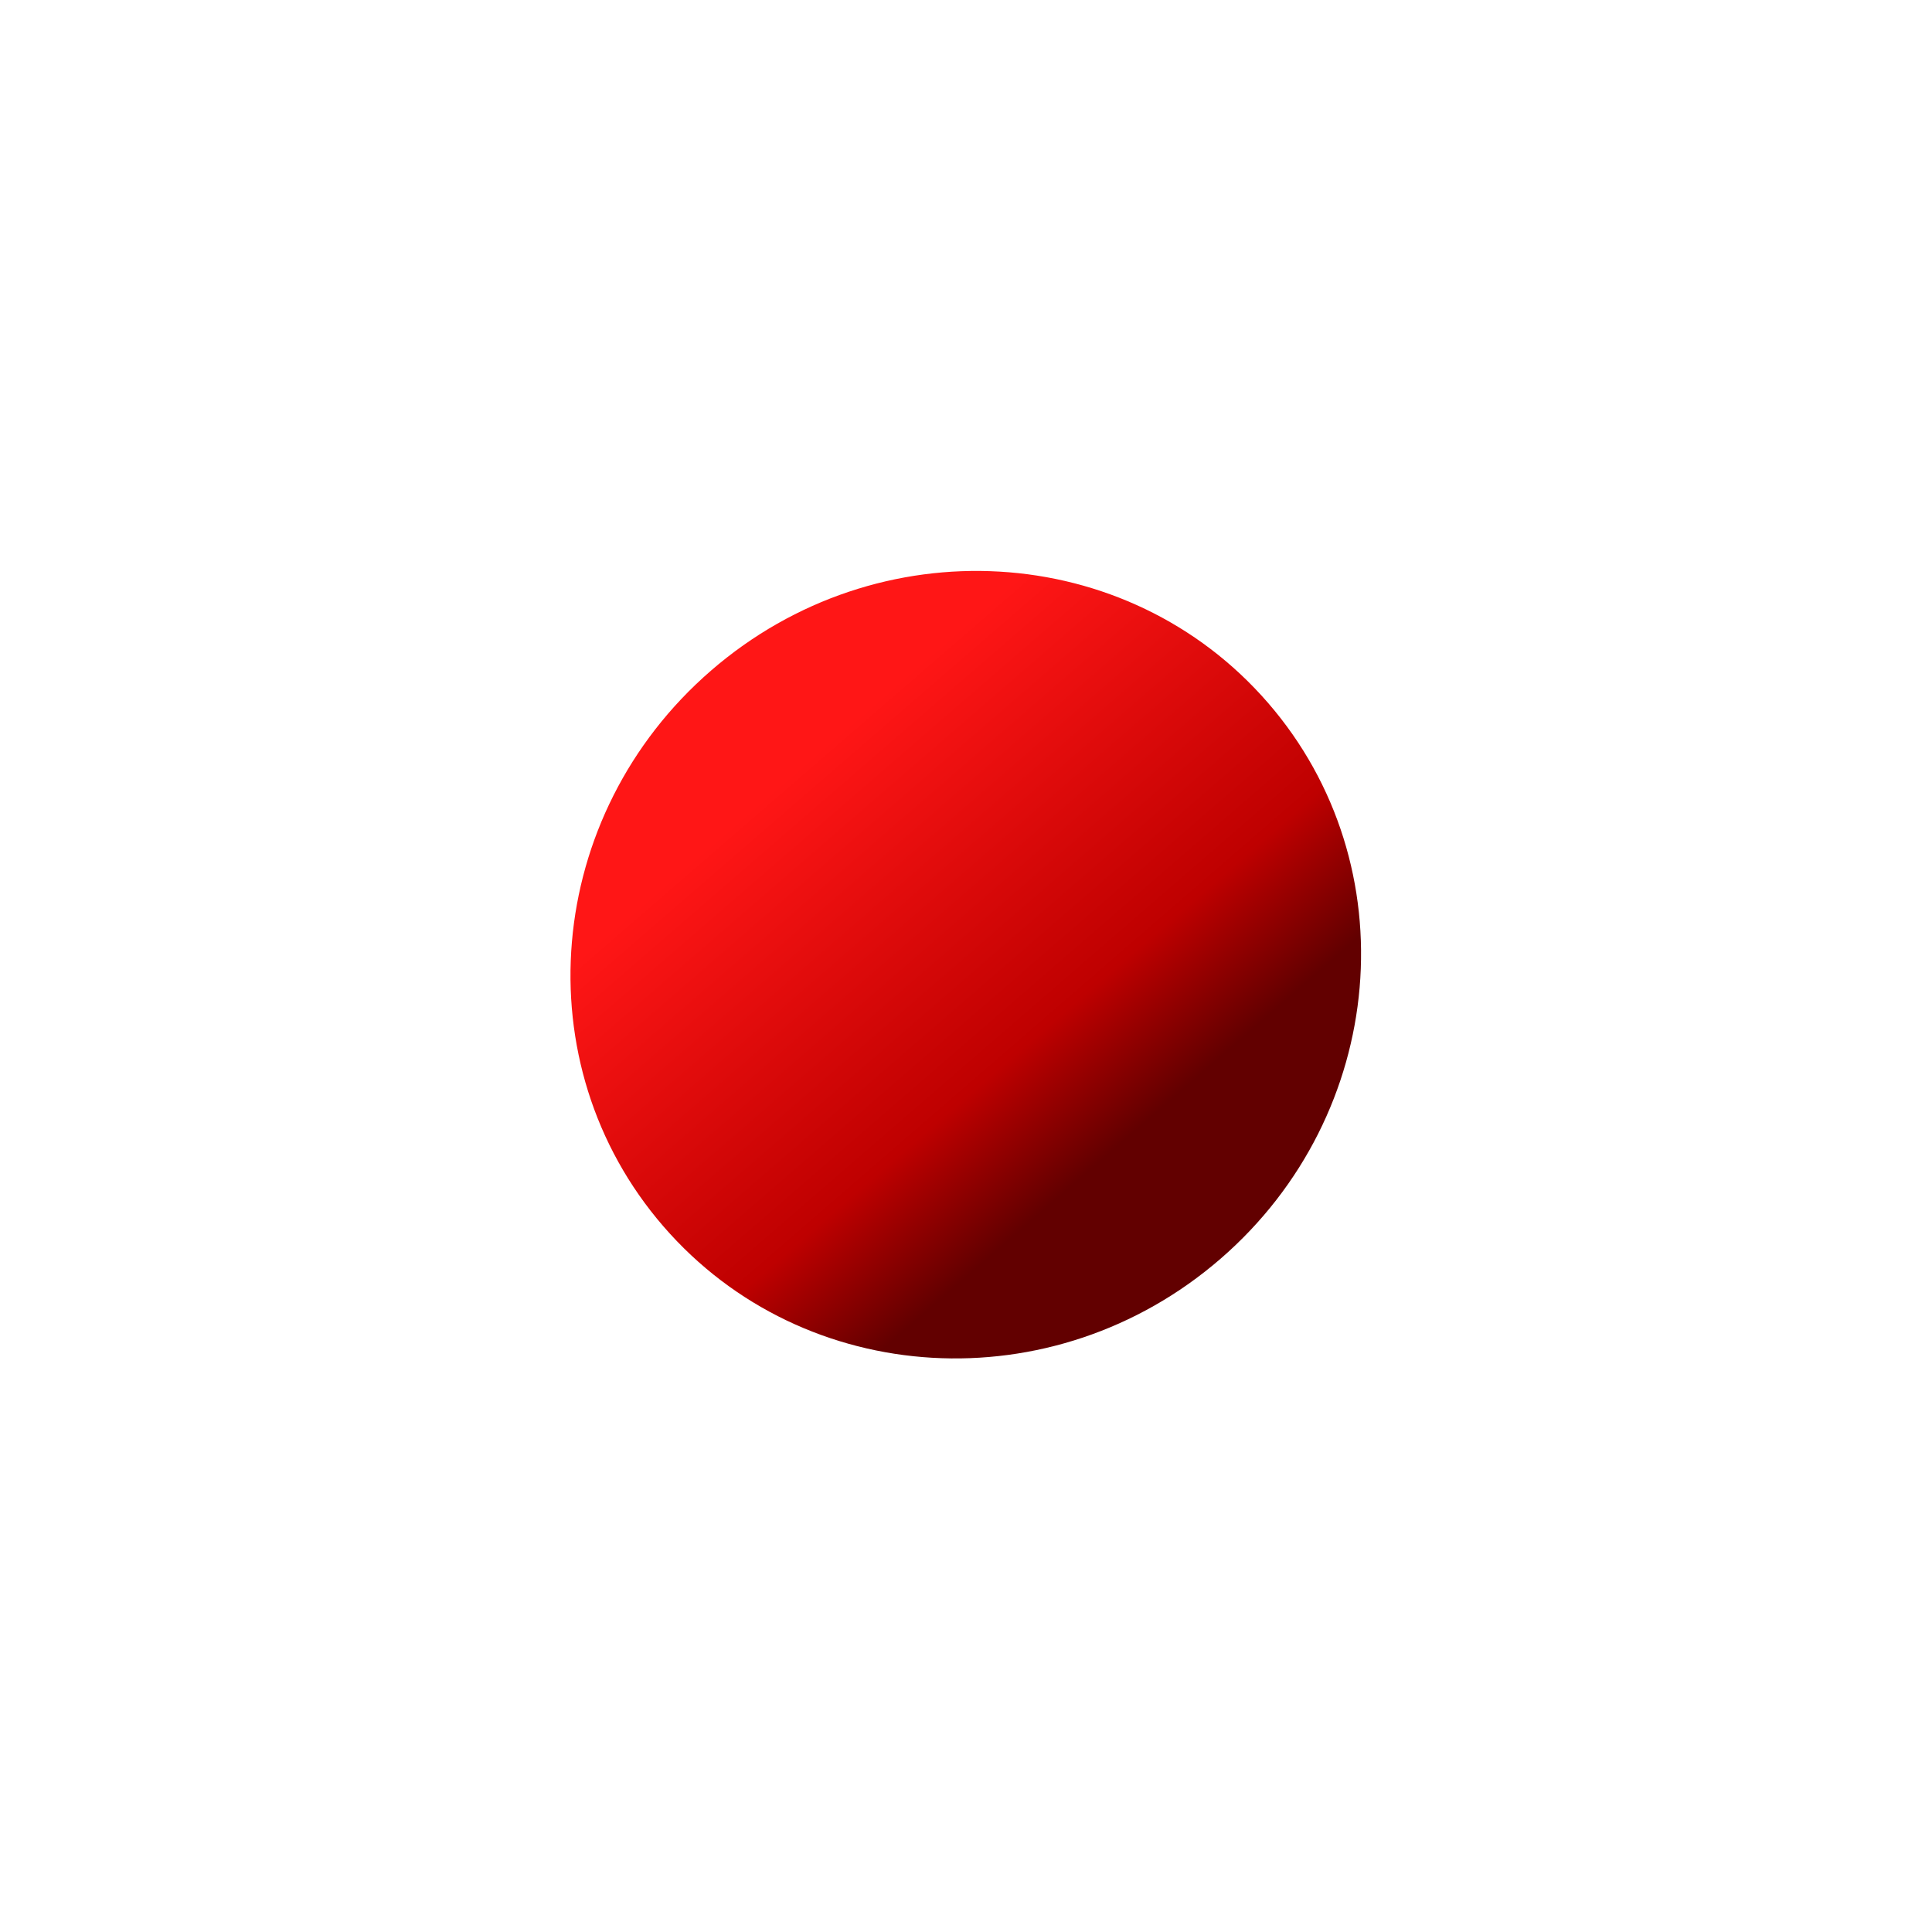
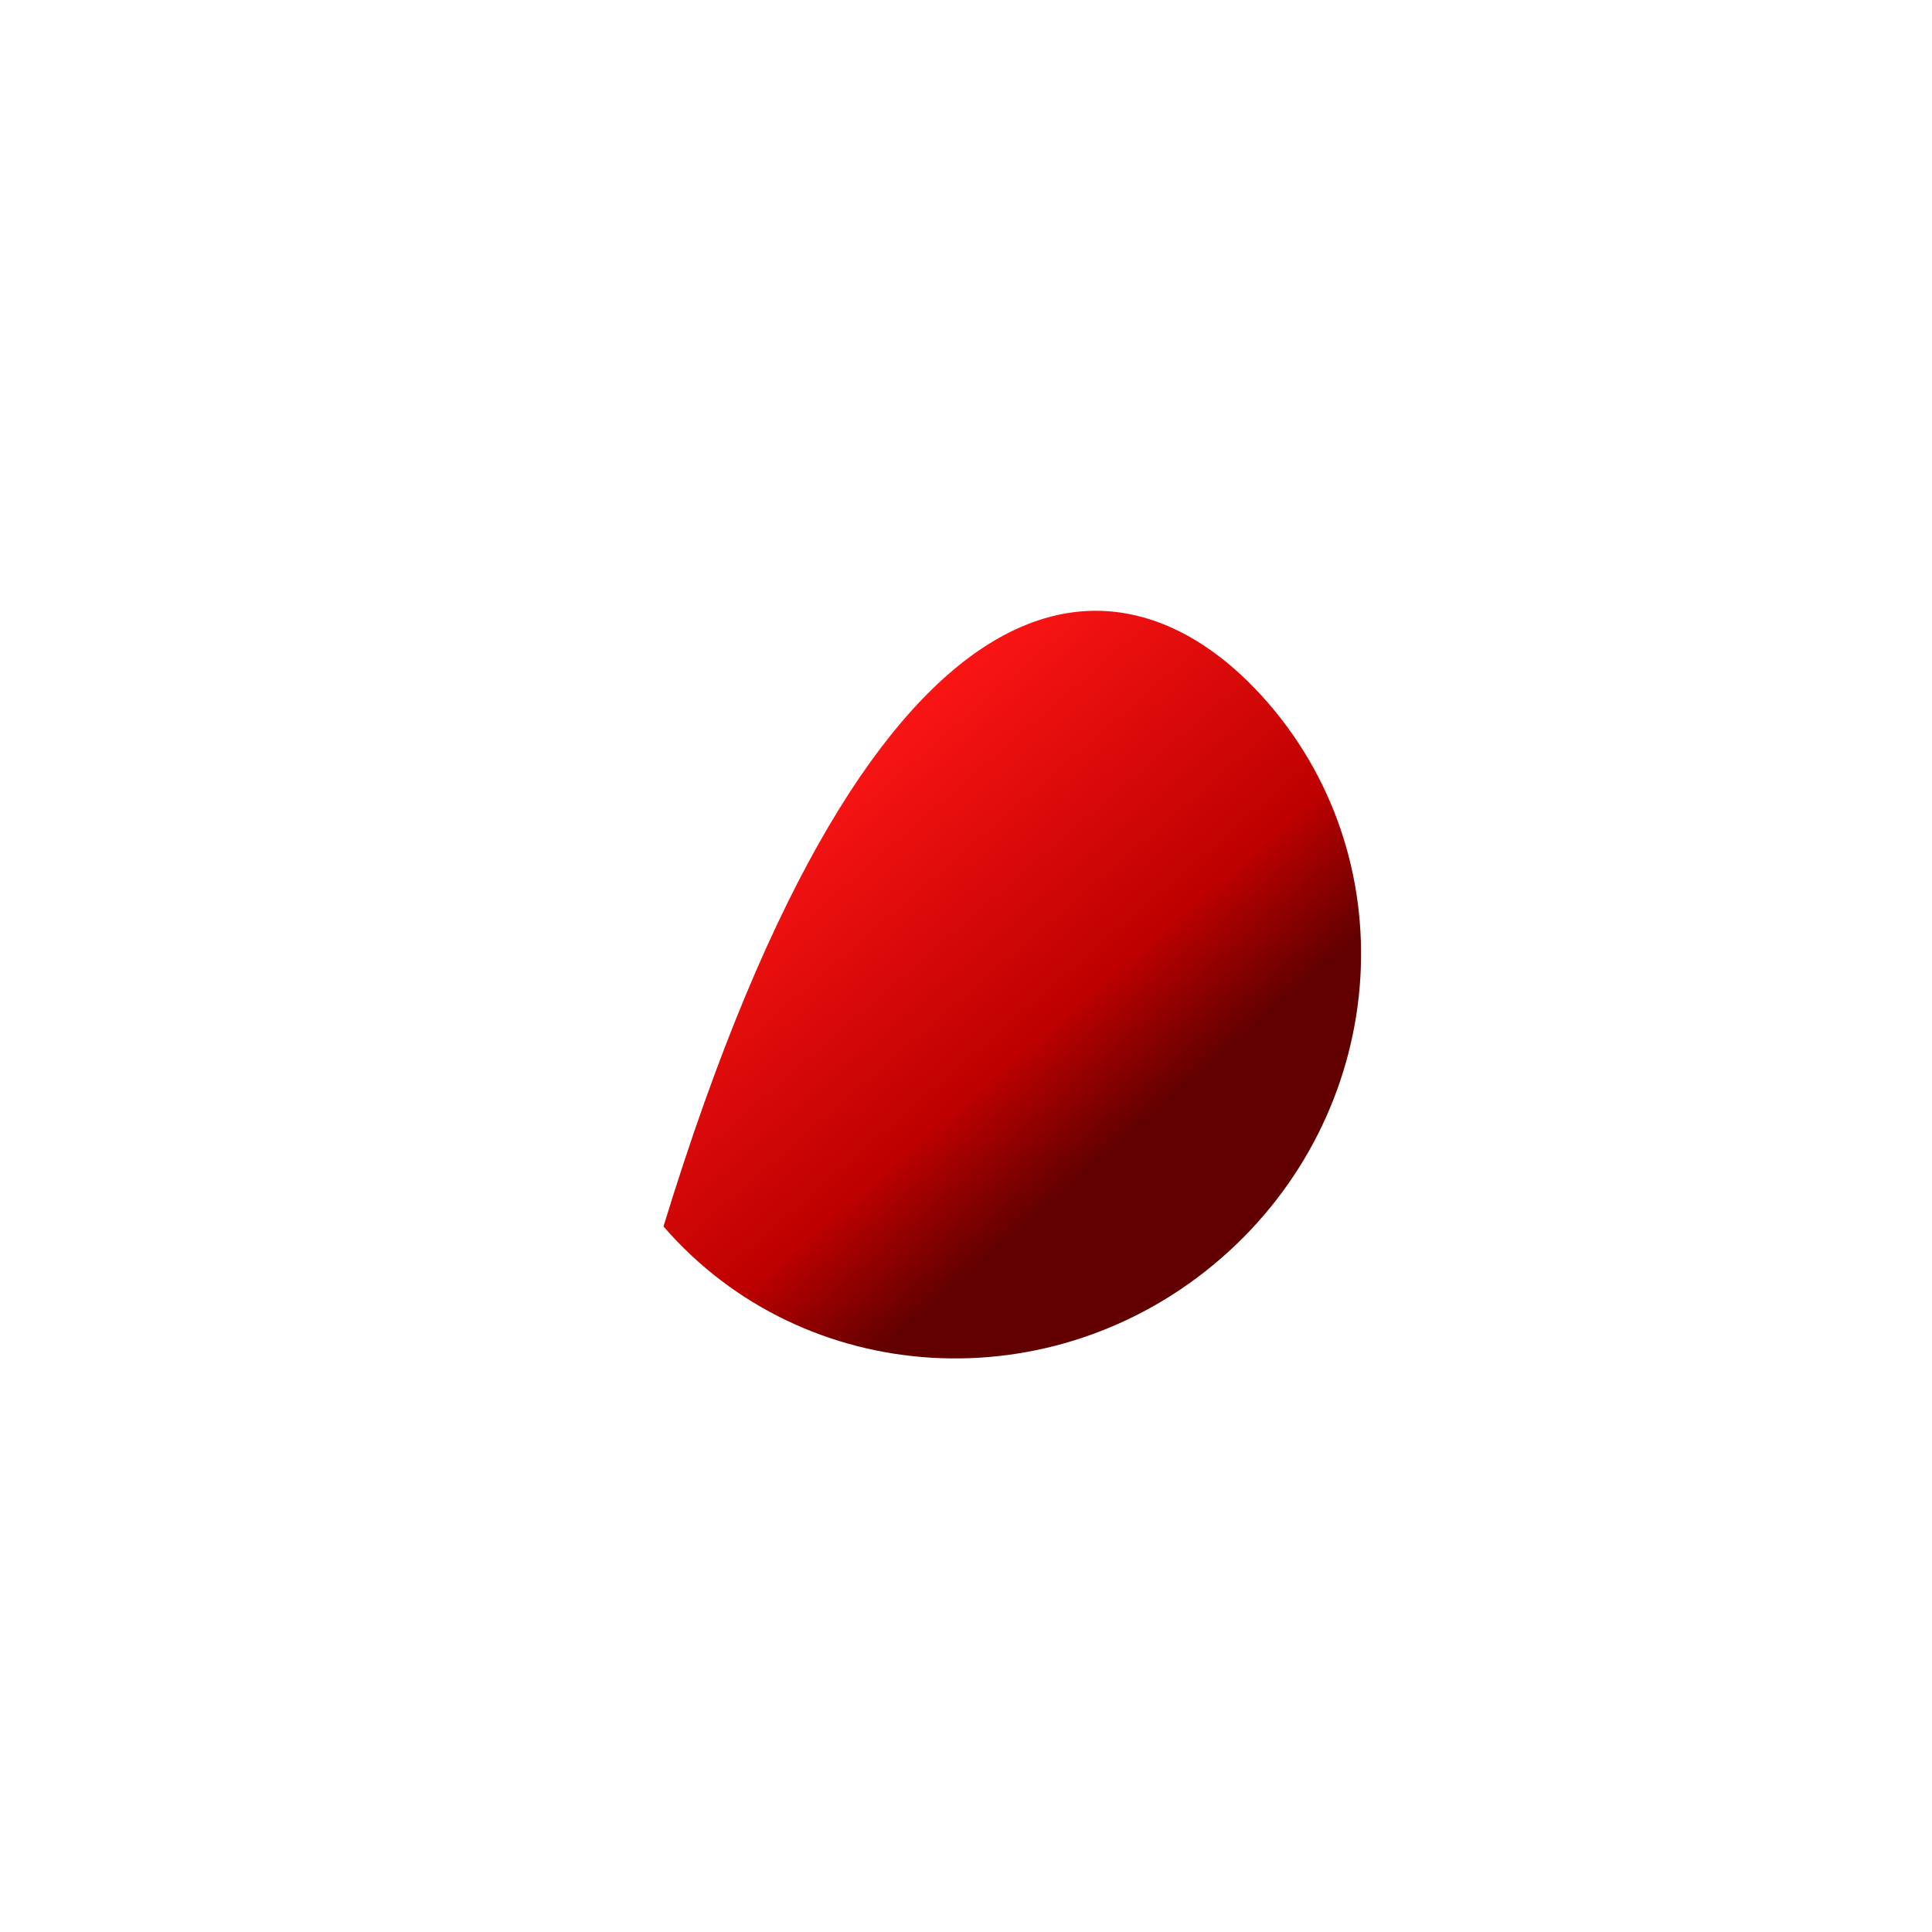
<svg xmlns="http://www.w3.org/2000/svg" width="397" height="397" viewBox="0 0 397 397" fill="none">
  <g filter="url(#filter0_f_6_1027)">
-     <path d="M260.572 144.442C289.476 177.822 285.097 228.965 250.79 258.671C216.483 288.377 165.24 285.398 136.336 252.017C107.432 218.636 111.811 167.494 146.118 137.788C180.425 108.082 231.668 111.061 260.572 144.442Z" fill="url(#paint0_linear_6_1027)" />
+     <path d="M260.572 144.442C289.476 177.822 285.097 228.965 250.79 258.671C216.483 288.377 165.24 285.398 136.336 252.017C180.425 108.082 231.668 111.061 260.572 144.442Z" fill="url(#paint0_linear_6_1027)" />
  </g>
  <defs>
    <filter id="filter0_f_6_1027" x="0.226" y="0.319" width="396.456" height="395.82" filterUnits="userSpaceOnUse" color-interpolation-filters="sRGB">
      <feFlood flood-opacity="0" result="BackgroundImageFix" />
      <feBlend mode="normal" in="SourceGraphic" in2="BackgroundImageFix" result="shape" />
      <feGaussianBlur stdDeviation="58.5" result="effect1_foregroundBlur_6_1027" />
    </filter>
    <linearGradient id="paint0_linear_6_1027" x1="163.722" y1="158.118" x2="230.268" y2="234.971" gradientUnits="userSpaceOnUse">
      <stop stop-color="#FF1616" />
      <stop offset="0.724" stop-color="#BE0000" />
      <stop offset="1" stop-color="#620000" />
    </linearGradient>
  </defs>
</svg>